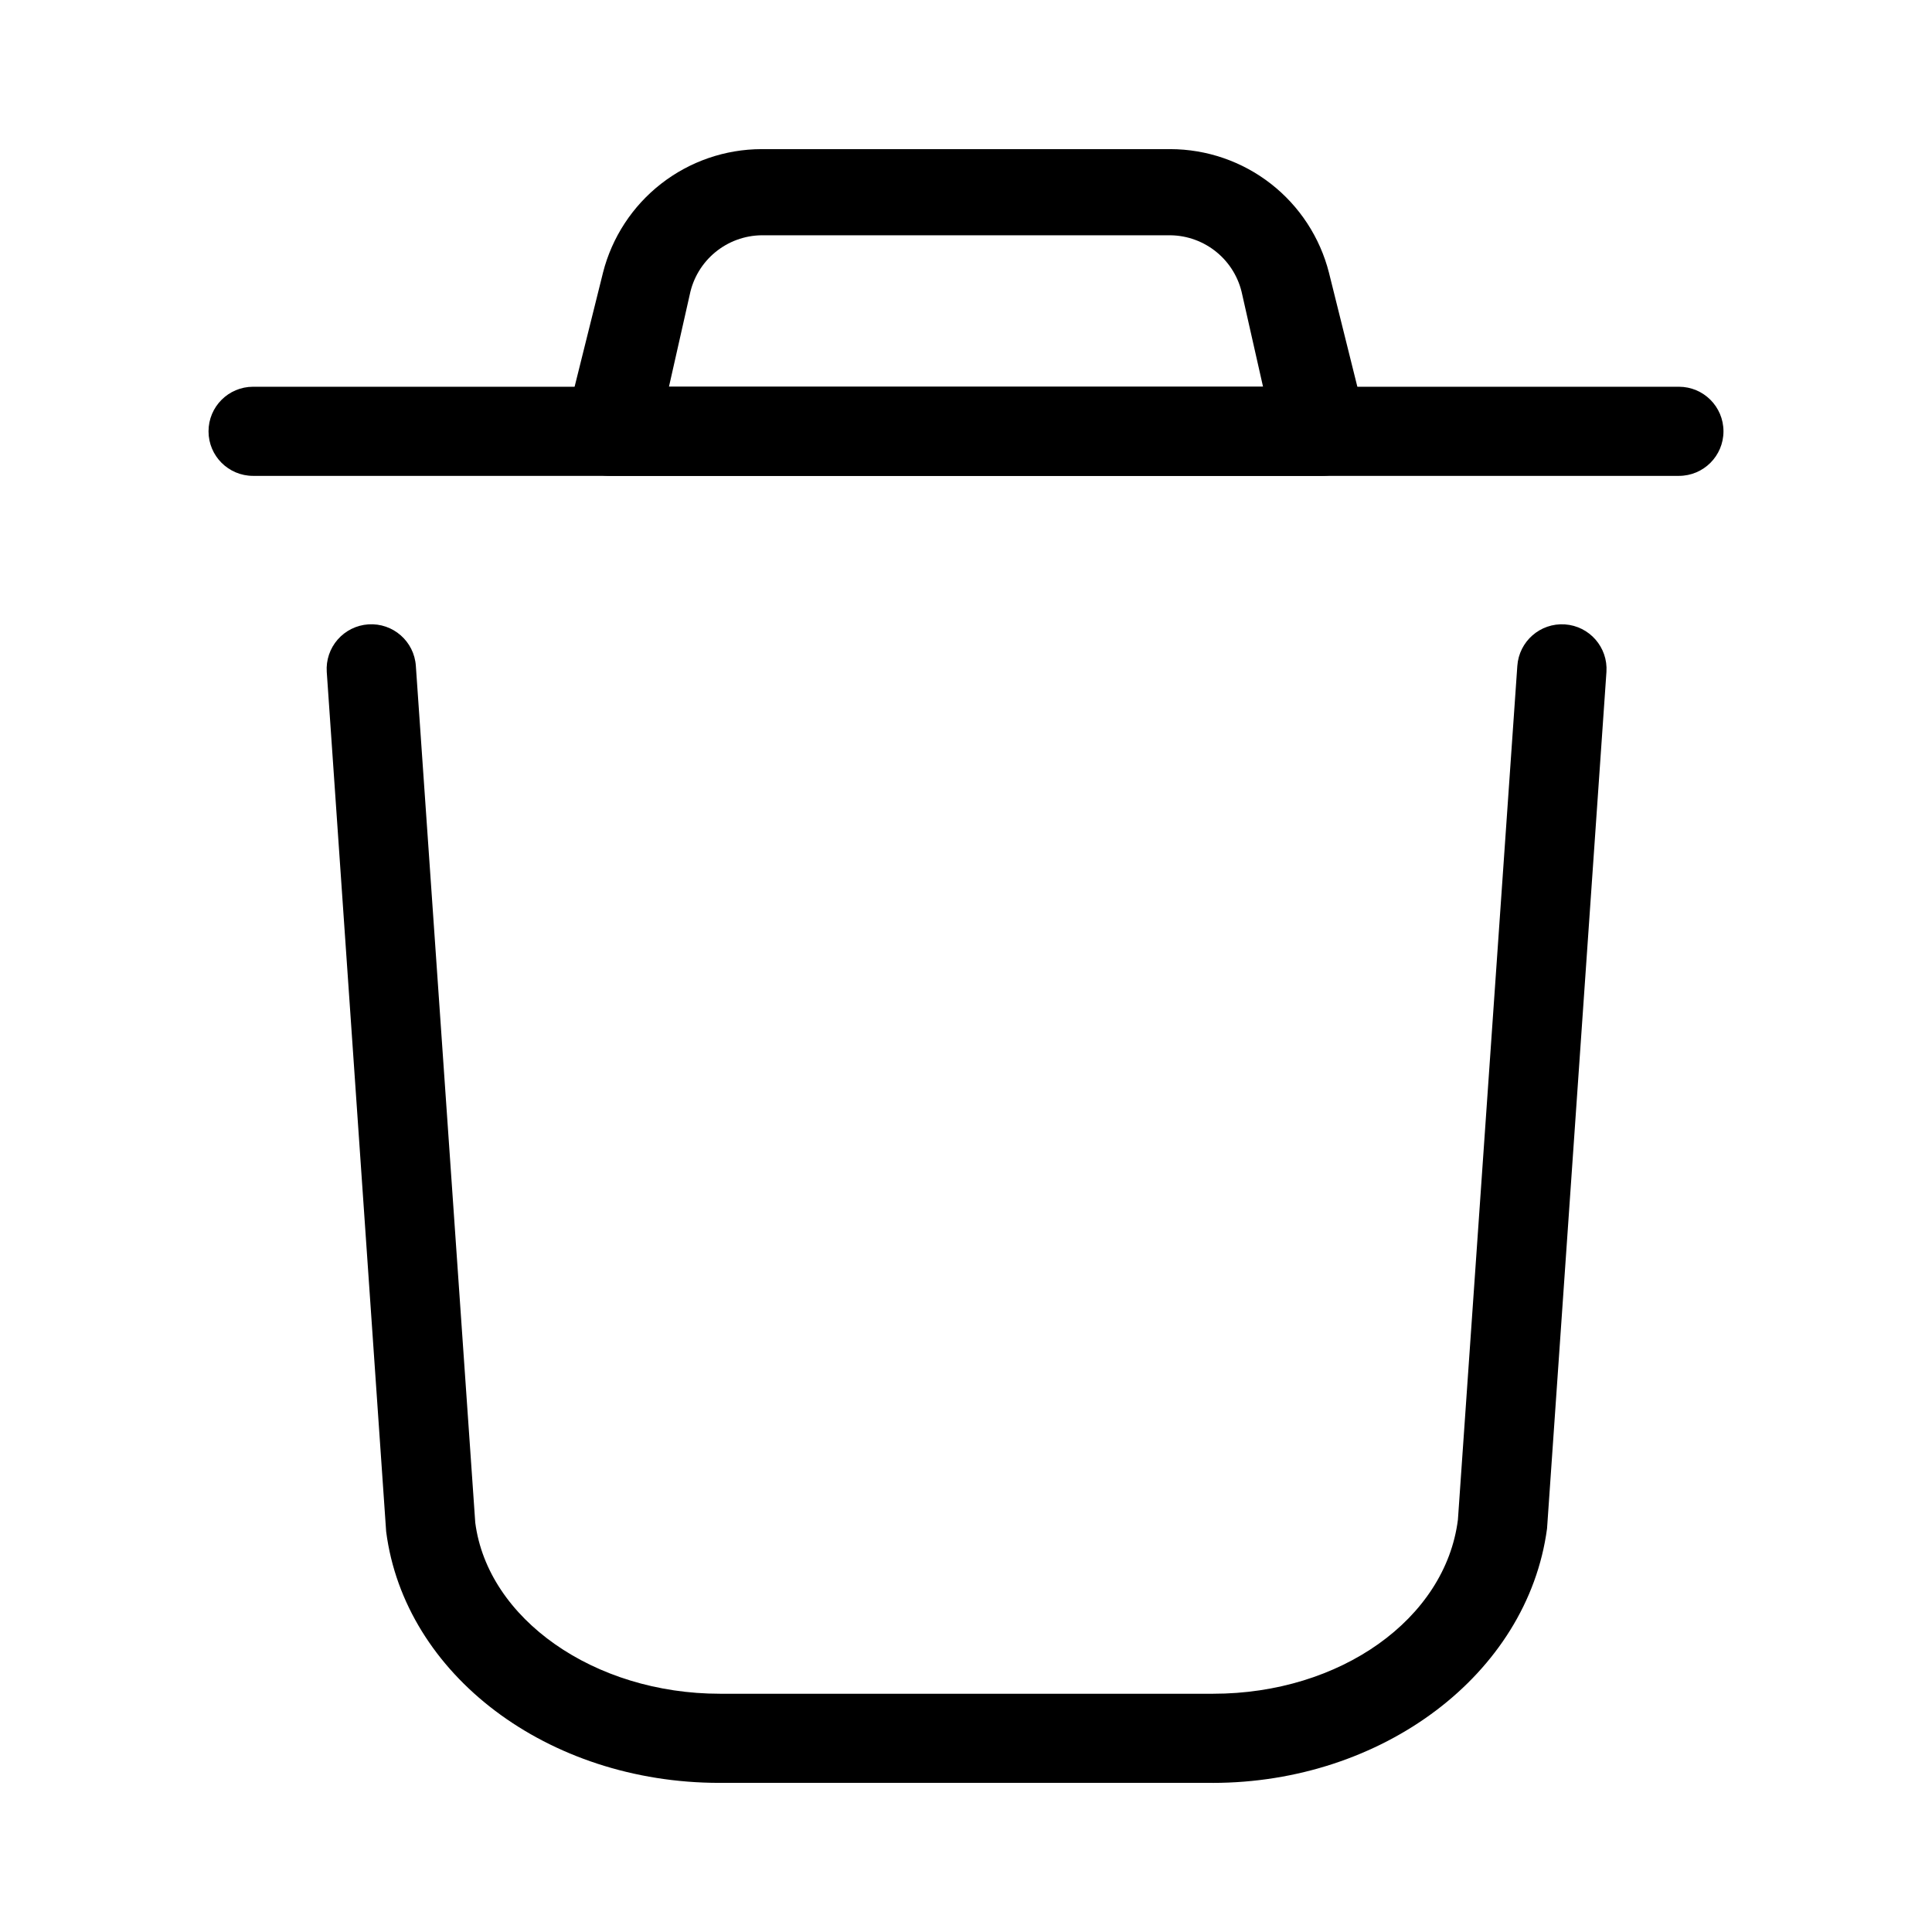
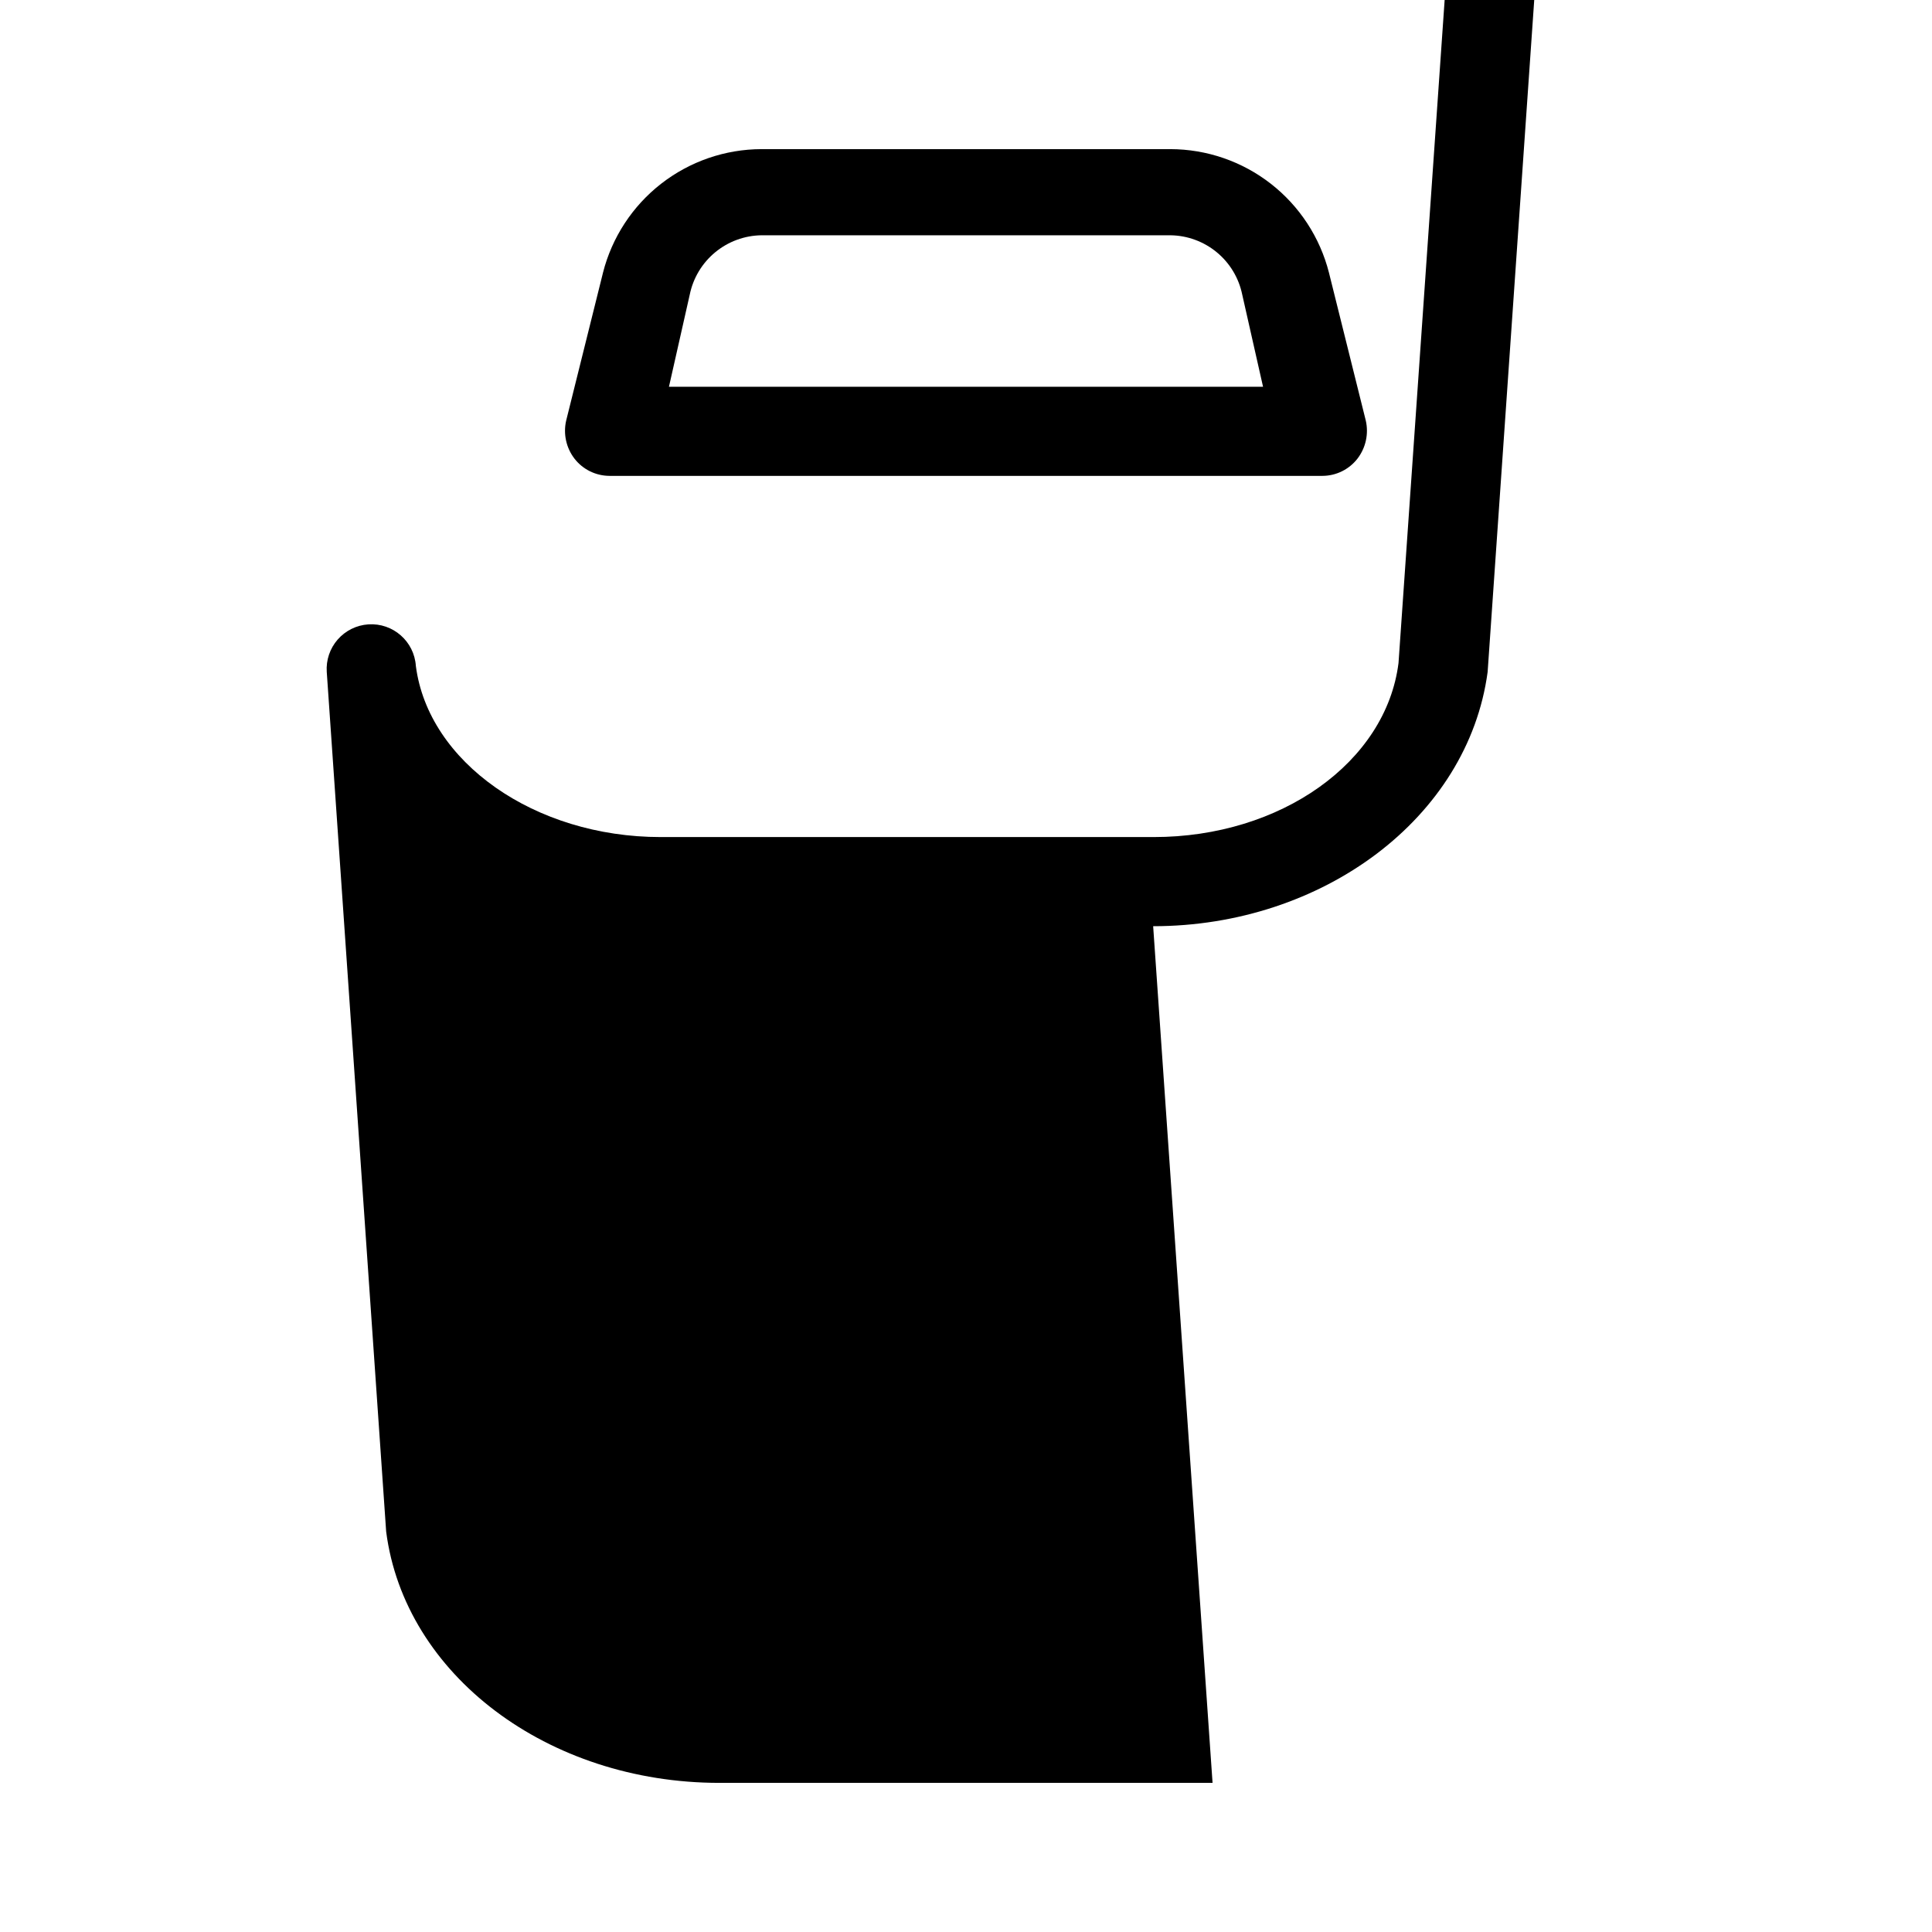
<svg xmlns="http://www.w3.org/2000/svg" fill="#000000" width="800px" height="800px" version="1.1" viewBox="144 144 512 512">
  <g>
-     <path d="m588.93 270.11h-377.86c-6.523 0-11.809-5.285-11.809-11.809 0-6.519 5.285-11.809 11.809-11.809h377.86c6.523 0 11.809 5.289 11.809 11.809 0 6.523-5.285 11.809-11.809 11.809z" />
    <path d="m494.46 270.11h-188.93c-3.637-0.012-7.062-1.695-9.289-4.566-2.199-2.863-3.008-6.555-2.203-10.074l9.762-39.203h-0.004c2.379-9.352 7.801-17.645 15.41-23.574 7.613-5.93 16.98-9.156 26.629-9.172h108.32-0.004c9.648 0.016 19.02 3.242 26.629 9.172 7.609 5.93 13.031 14.223 15.41 23.574l9.762 39.203c0.801 3.519-0.008 7.211-2.207 10.074-2.227 2.871-5.652 4.555-9.289 4.566zm-173.18-23.617h157.44l-5.512-24.402c-0.898-4.406-3.277-8.371-6.746-11.234-3.465-2.863-7.809-4.457-12.305-4.508h-108.32c-4.496 0.051-8.84 1.645-12.305 4.508-3.469 2.863-5.848 6.828-6.746 11.234z" />
-     <path d="m465.34 616.48h-130.68c-45.5 0-83.445-28.652-88.324-66.598l-15.742-227.82c-0.211-3.133 0.832-6.219 2.902-8.582 2.066-2.359 4.984-3.805 8.117-4.016 6.523-0.434 12.16 4.5 12.594 11.023l15.742 227.03c3.305 25.504 31.488 45.344 64.867 45.344h130.68c33.691 0 61.559-19.836 64.867-46.129l15.742-226.24c0.438-6.523 6.074-11.457 12.598-11.023 6.519 0.438 11.453 6.074 11.02 12.598l-15.742 227.03c-5.195 38.73-43.77 67.387-88.641 67.387z" />
+     <path d="m465.34 616.48h-130.68c-45.5 0-83.445-28.652-88.324-66.598l-15.742-227.82c-0.211-3.133 0.832-6.219 2.902-8.582 2.066-2.359 4.984-3.805 8.117-4.016 6.523-0.434 12.16 4.5 12.594 11.023c3.305 25.504 31.488 45.344 64.867 45.344h130.68c33.691 0 61.559-19.836 64.867-46.129l15.742-226.24c0.438-6.523 6.074-11.457 12.598-11.023 6.519 0.438 11.453 6.074 11.02 12.598l-15.742 227.03c-5.195 38.73-43.77 67.387-88.641 67.387z" />
  </g>
</svg>